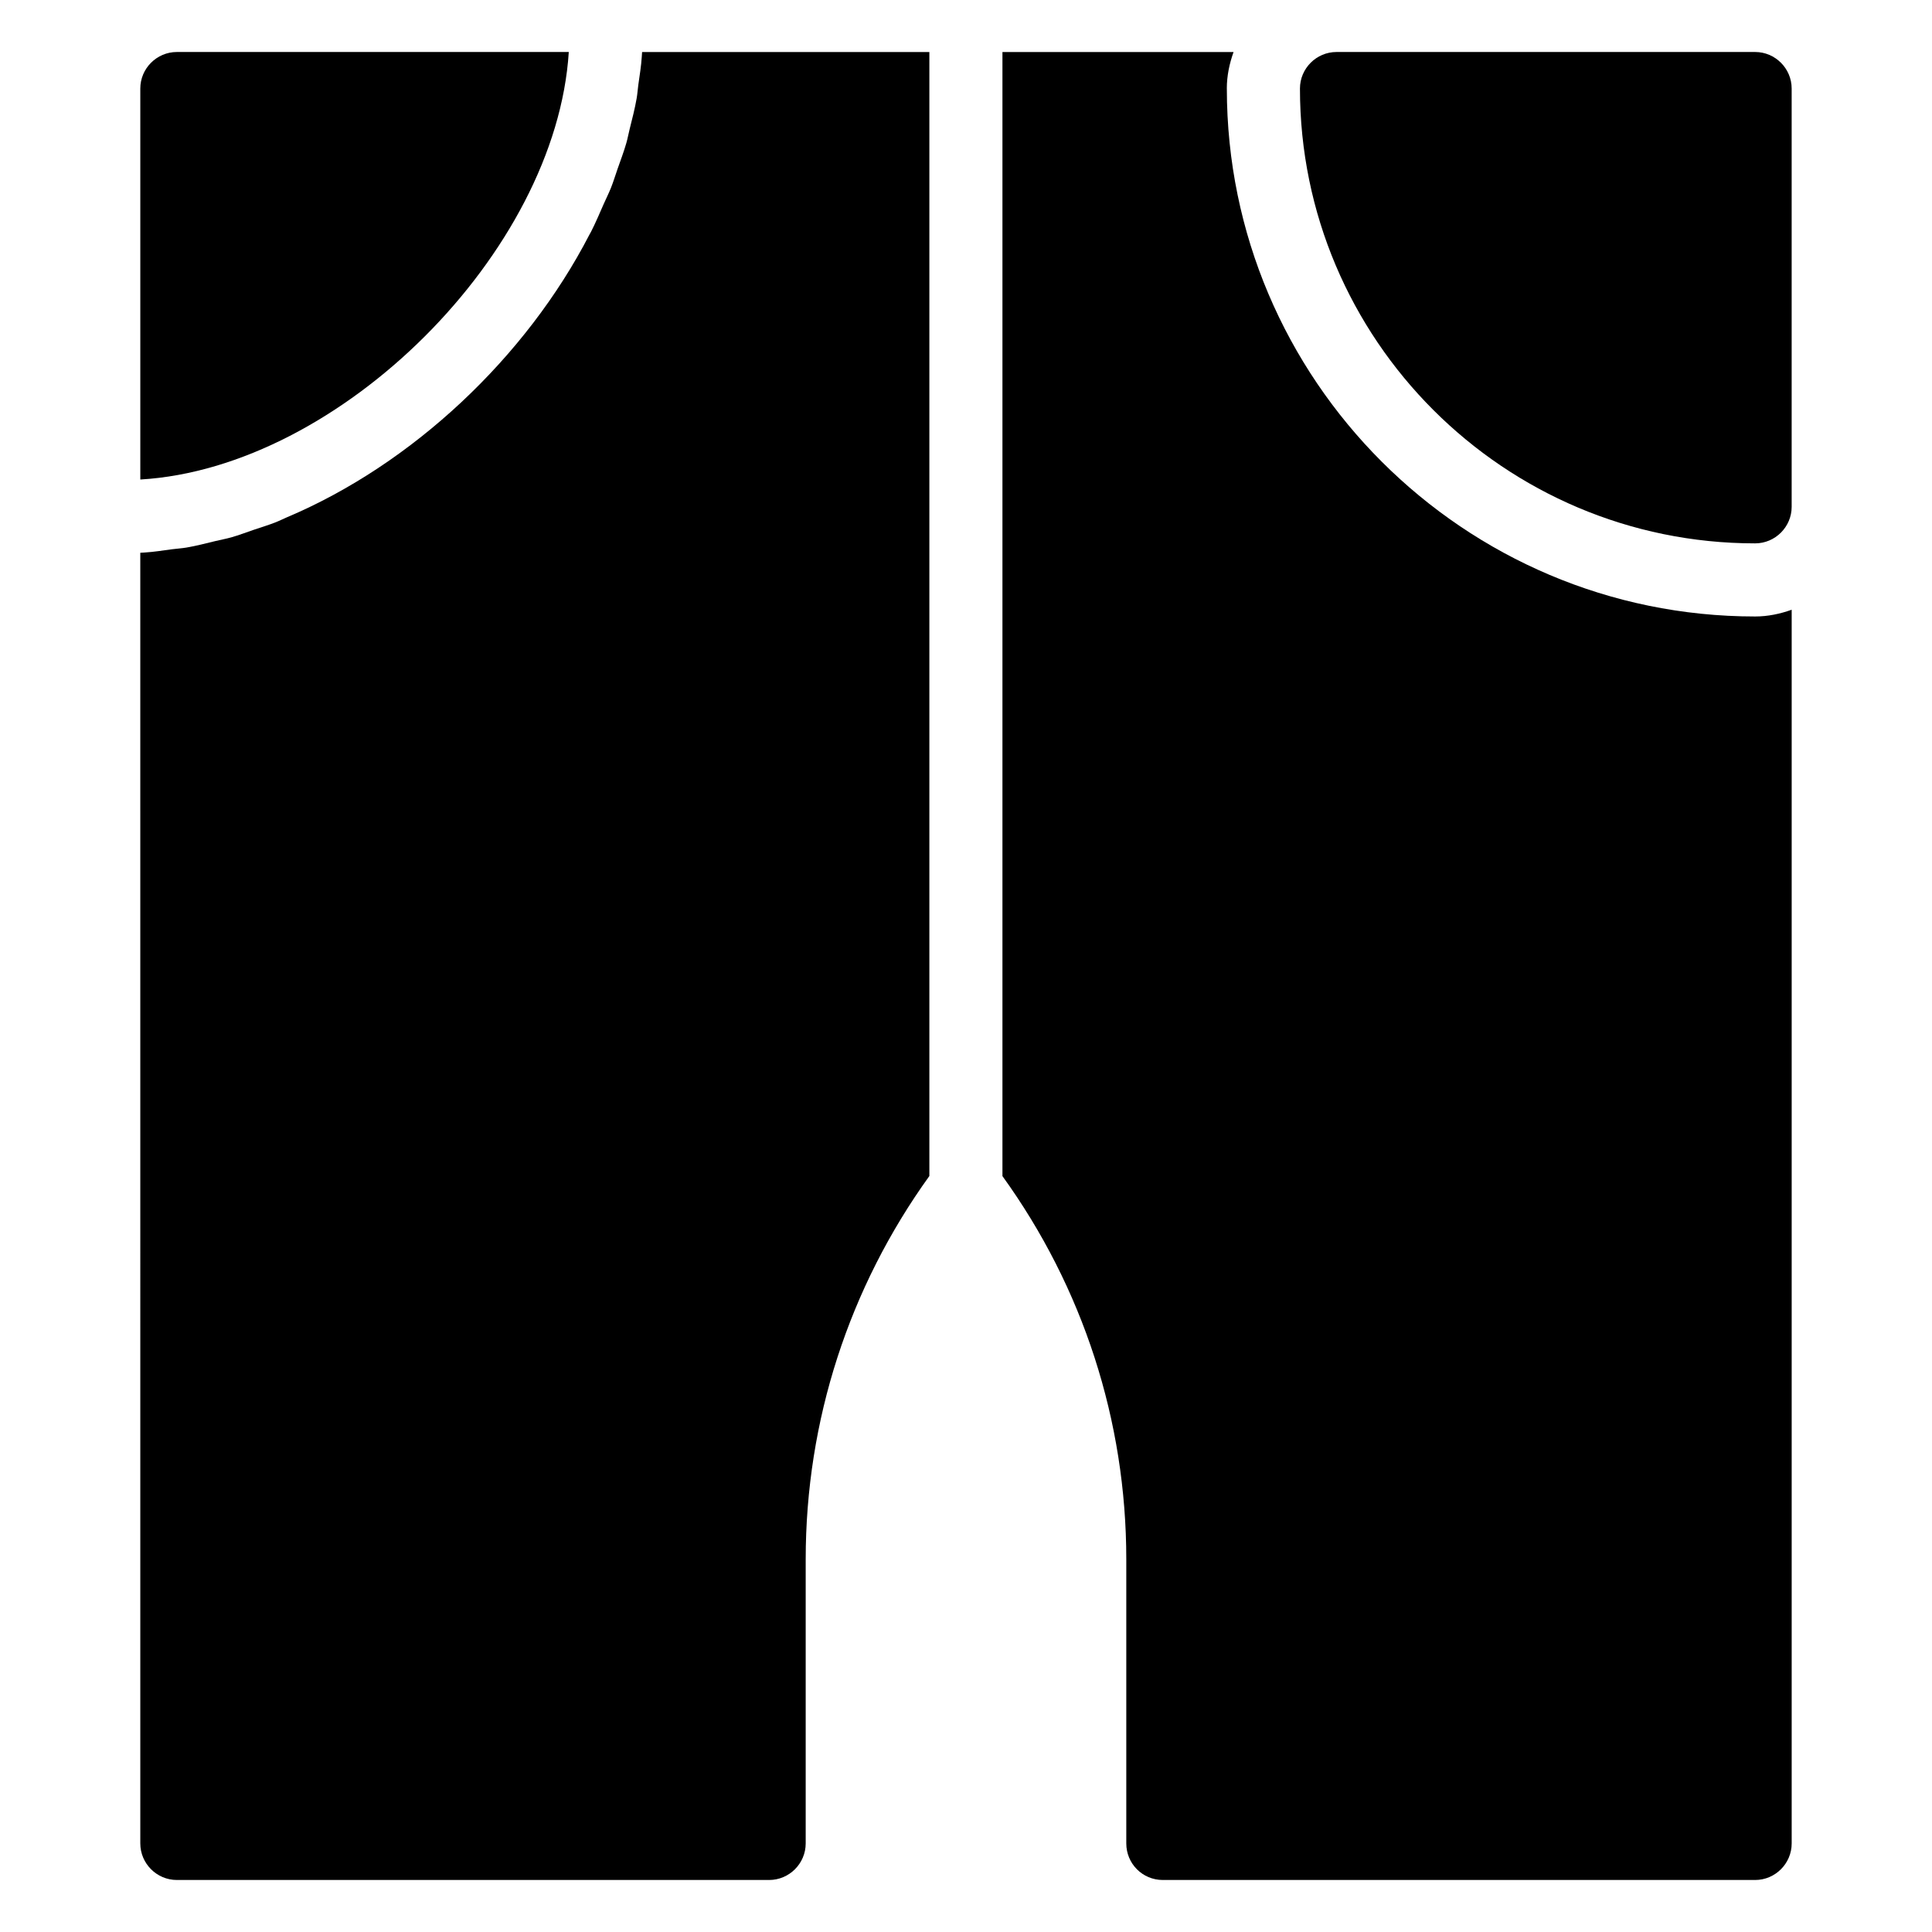
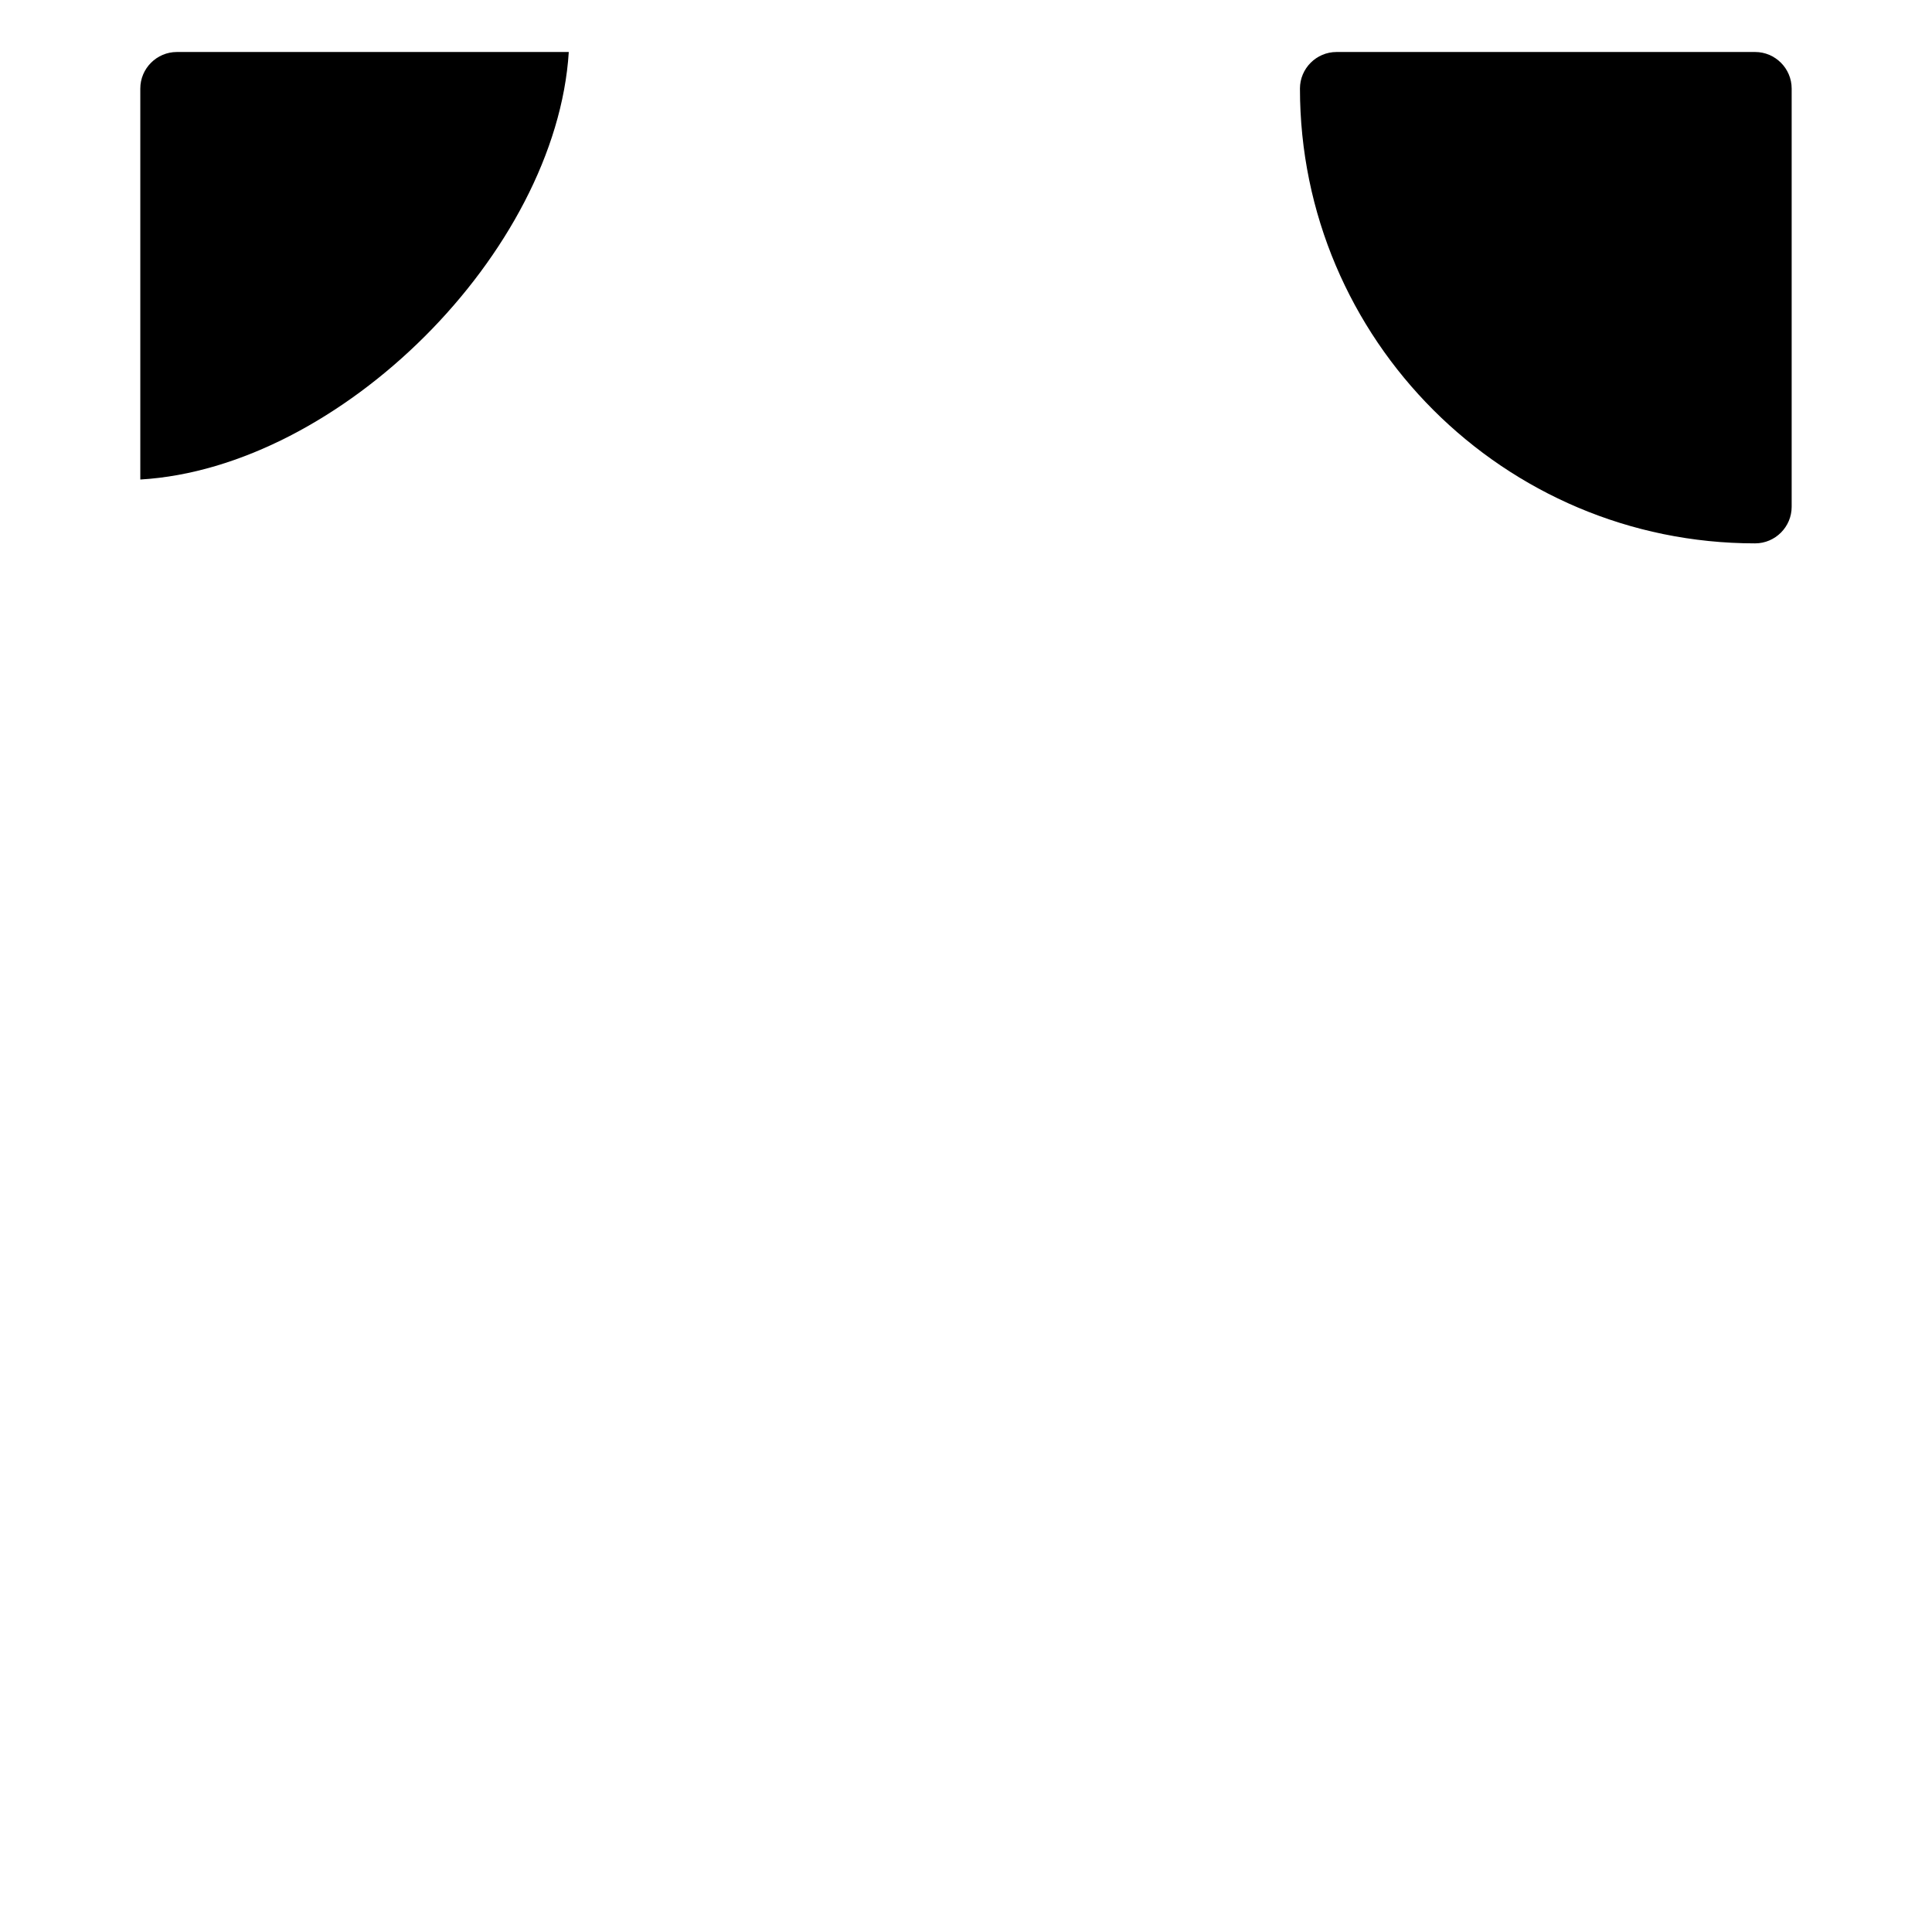
<svg xmlns="http://www.w3.org/2000/svg" fill="#000000" width="800px" height="800px" version="1.1" viewBox="144 144 512 512">
  <g>
-     <path d="m469.12 167.48c0-3.414 0.699-6.644 1.785-9.691h-61.246v297.89c21.316 29.527 32.82 64.77 32.82 101.57v75.281c0 5.328 4.262 9.688 9.688 9.688h156.96c5.328 0 9.688-4.359 9.688-9.688v-326.94c-3.043 1.086-6.273 1.785-9.688 1.785-77.199 0-140-62.758-140-139.9z" />
    <path d="m609.13 157.78h-110.94c-5.328 0-9.688 4.359-9.688 9.688 0 66.465 54.062 120.53 120.62 120.53 5.328 0 9.688-4.359 9.688-9.688v-110.84c0-5.332-4.359-9.691-9.688-9.691z" />
-     <path d="m314.08 159.01c-0.156 2.488-0.57 4.981-0.918 7.473-0.168 1.195-0.23 2.387-0.441 3.578-0.473 2.707-1.164 5.398-1.844 8.098-0.316 1.262-0.539 2.531-0.902 3.789-0.656 2.269-1.504 4.512-2.297 6.766-0.594 1.688-1.098 3.391-1.766 5.066-0.582 1.453-1.301 2.875-1.938 4.316-1.074 2.449-2.113 4.906-3.34 7.316-0.121 0.246-0.277 0.48-0.402 0.723-16.82 32.586-46.973 60.934-80.273 74.988-0.926 0.395-1.832 0.863-2.766 1.234-1.98 0.785-3.988 1.383-5.988 2.062-1.949 0.664-3.887 1.406-5.848 1.969-1.441 0.41-2.891 0.664-4.34 1.016-2.519 0.617-5.035 1.266-7.562 1.699-1.289 0.219-2.578 0.289-3.871 0.457-2.426 0.324-4.852 0.719-7.269 0.863l-1.137 0.066 0.004 342.04c0 5.328 4.359 9.688 9.688 9.688h156.96c5.328 0 9.688-4.359 9.688-9.688v-75.281c0-36.809 11.512-72.062 32.773-101.59v-297.87h-76.129z" />
    <path d="m294.74 157.78h-103.87c-5.328 0-9.688 4.359-9.688 9.688v103.61c52.984-3.109 110.21-60.281 113.55-113.29z" />
  </g>
</svg>